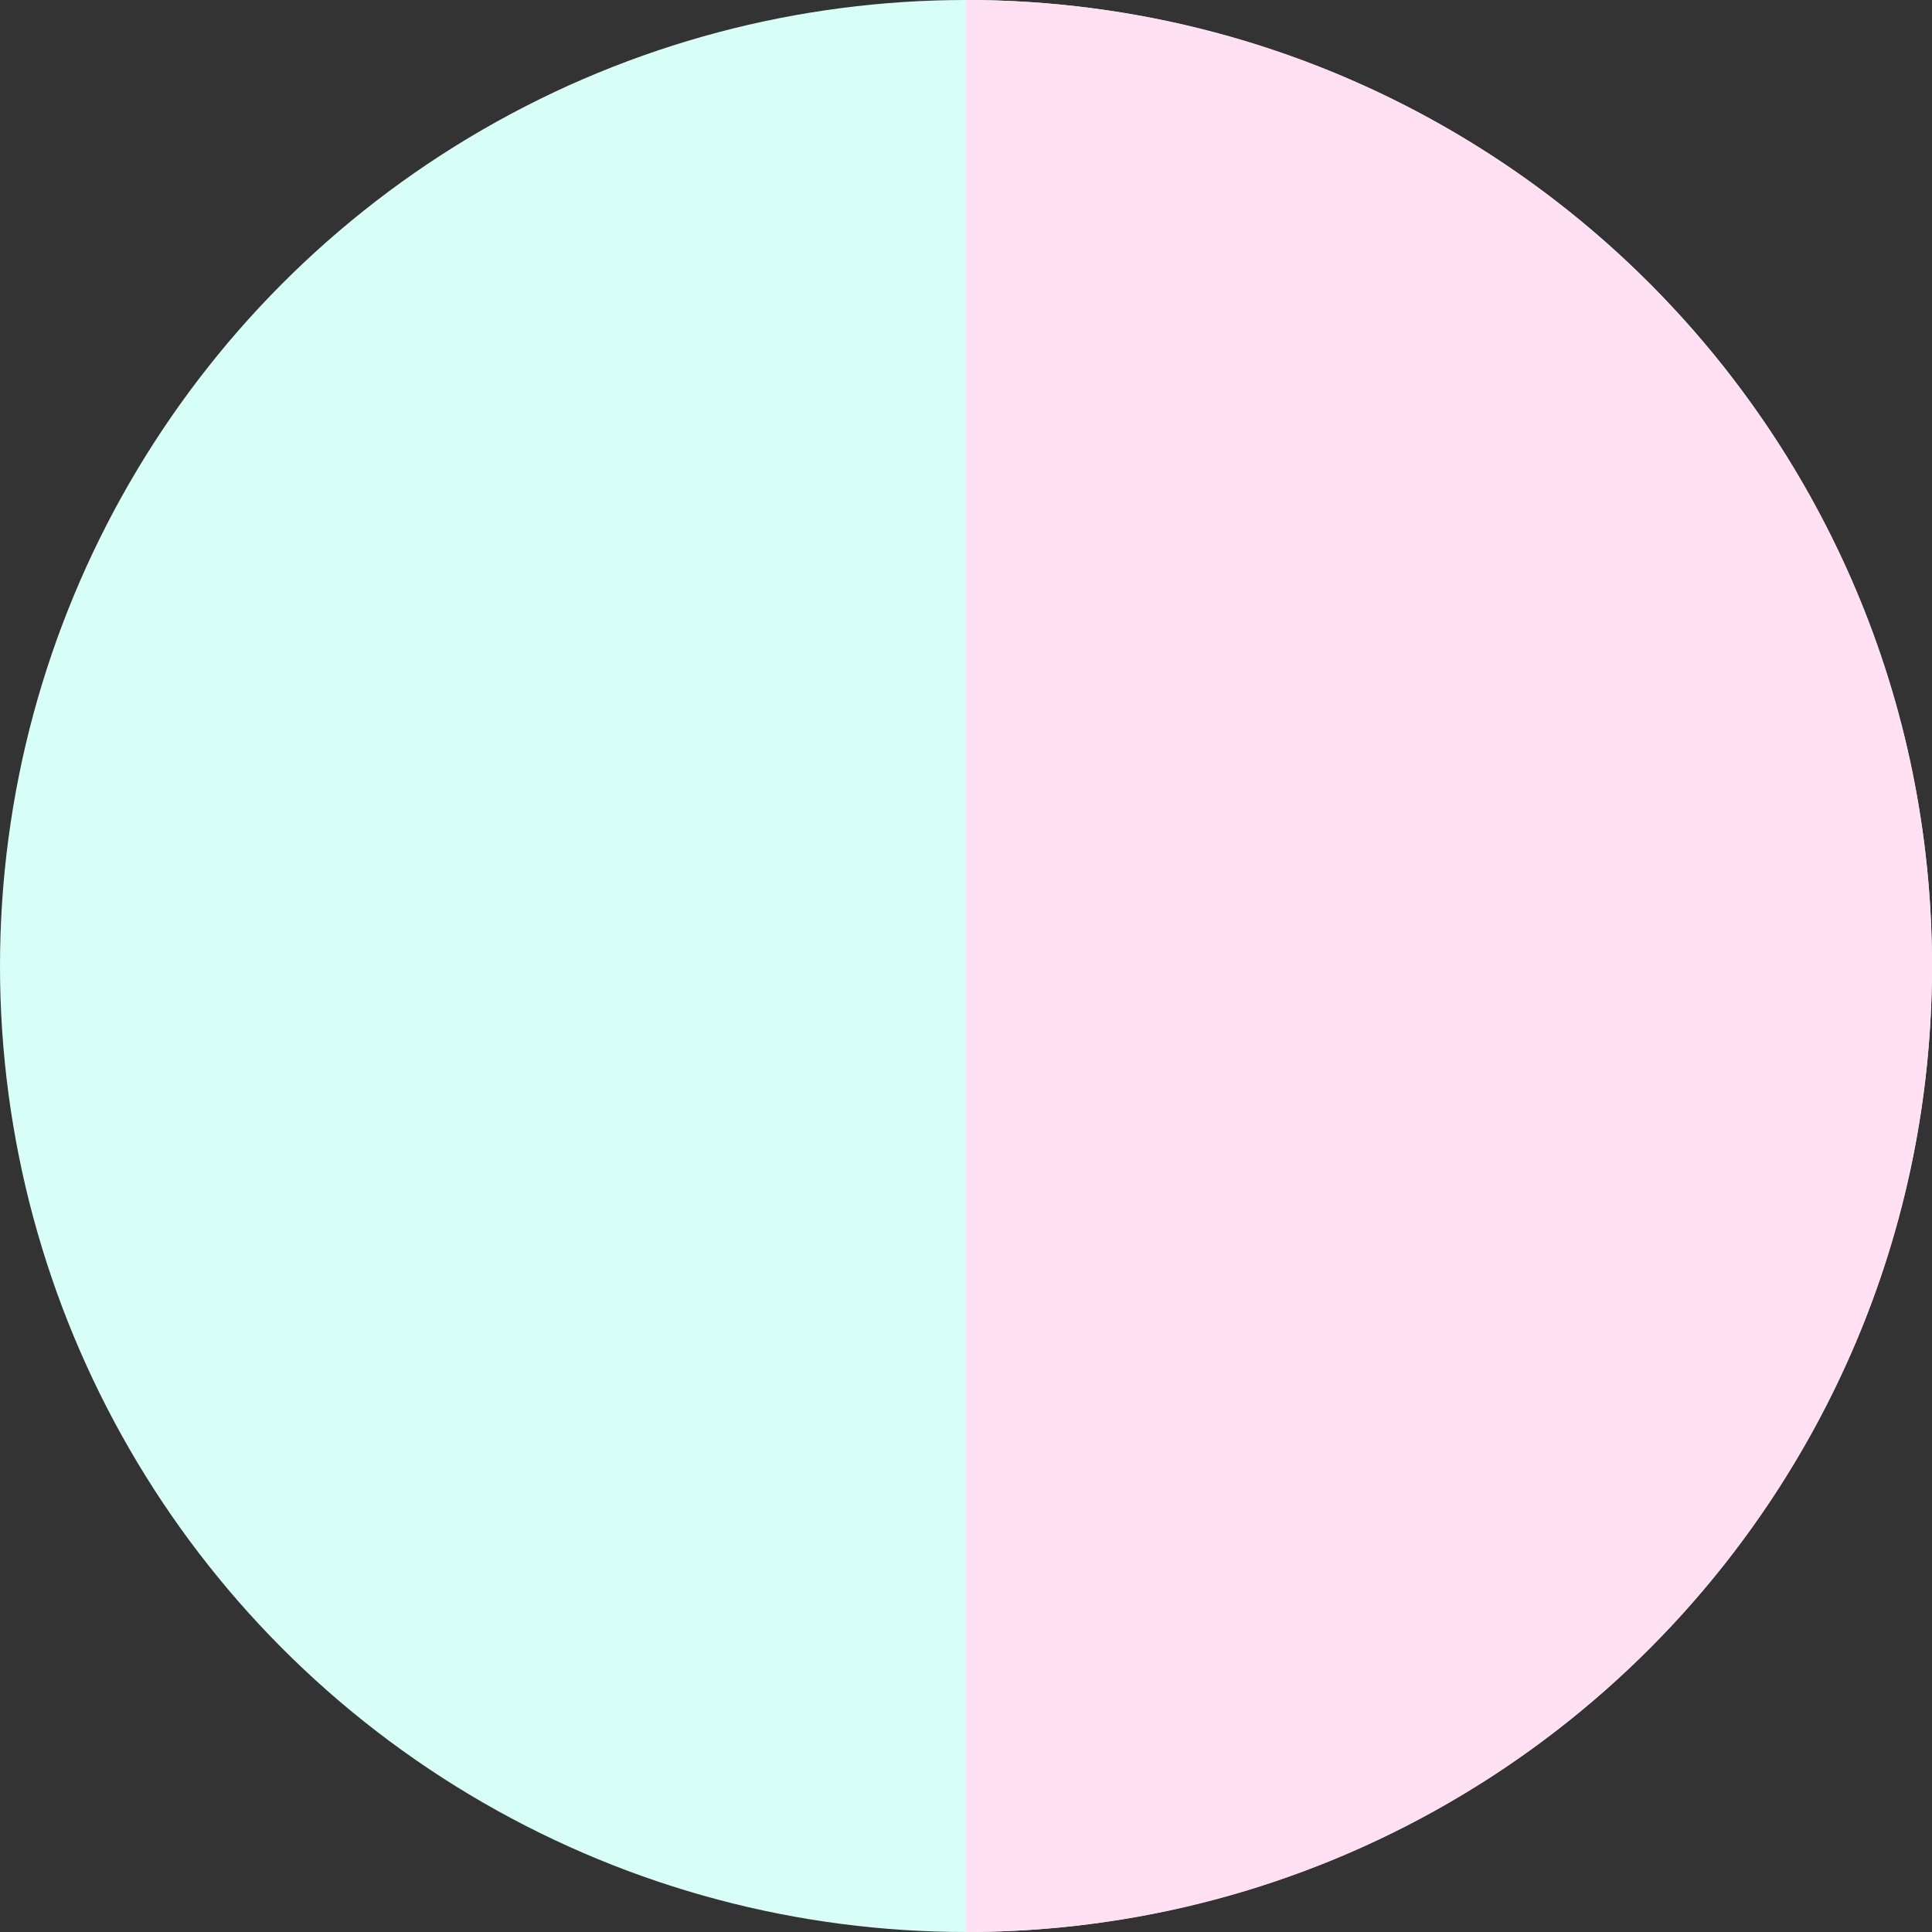
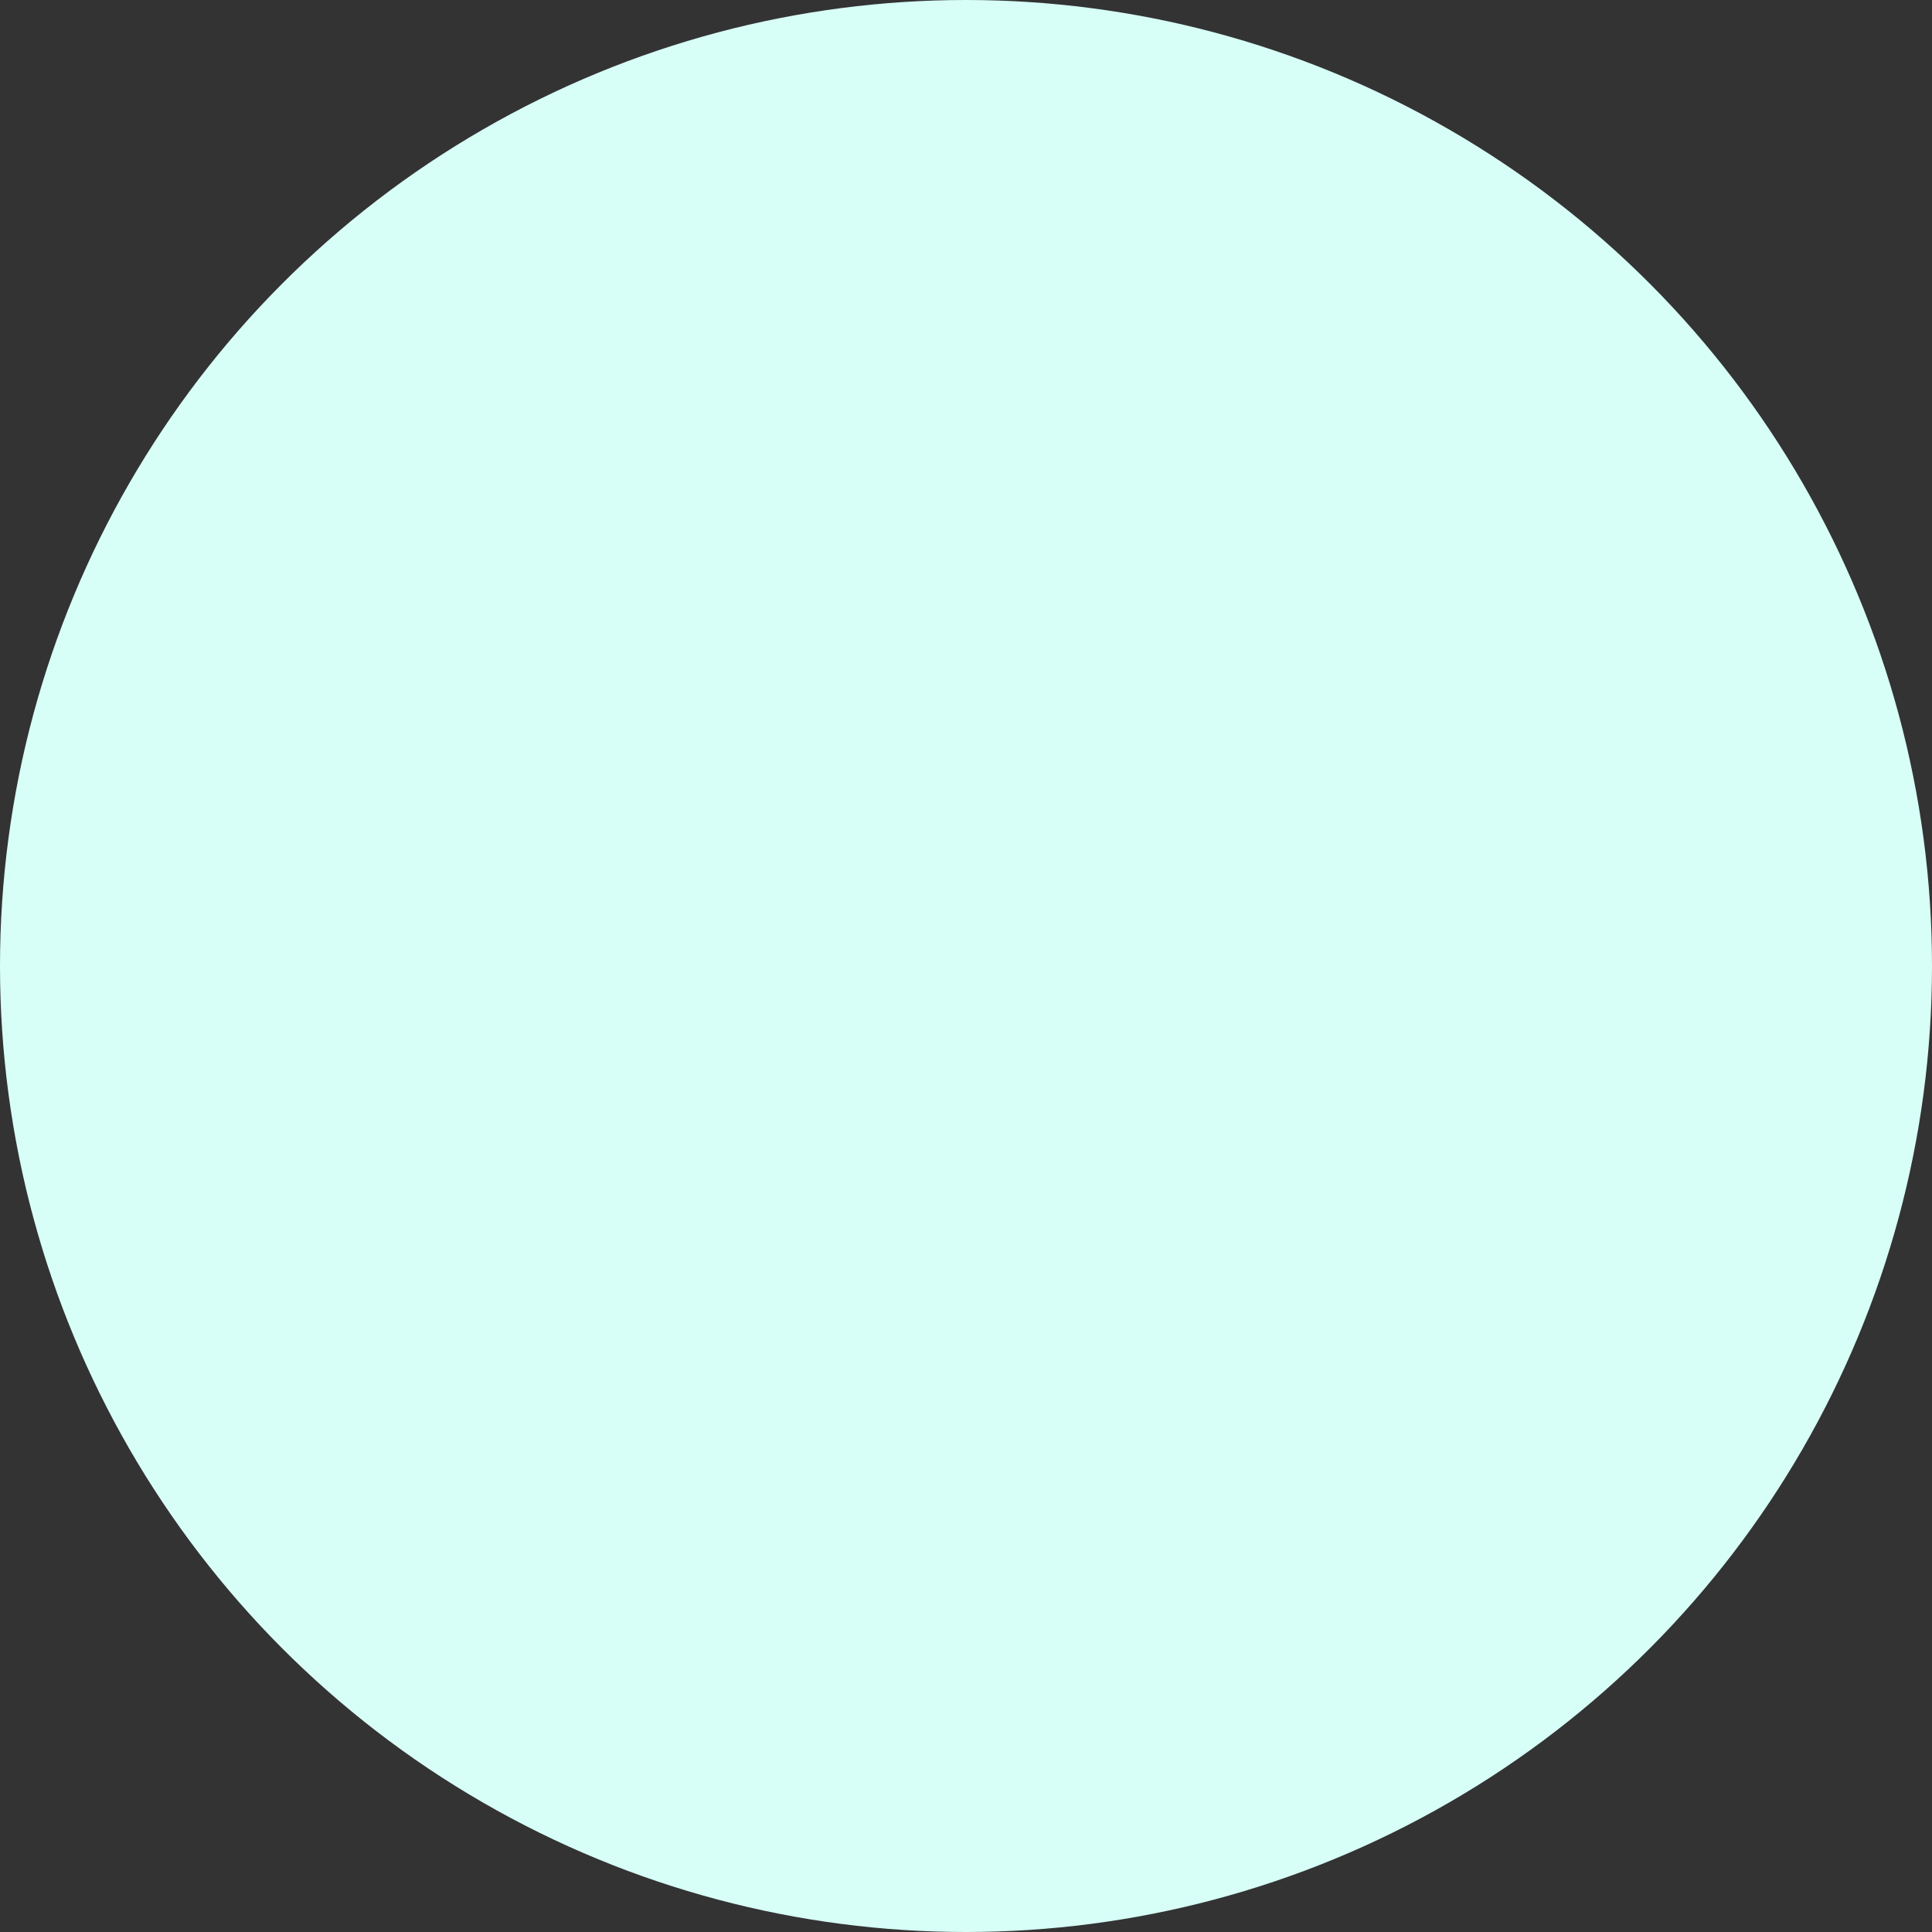
<svg xmlns="http://www.w3.org/2000/svg" width="32" height="32" viewBox="0 0 32 32" fill="none">
  <rect x="0" y="0" width="32" height="32" fill="#333333" stroke="none" />
  <g clip-path="url(#clip0_69_2152)">
    <circle cx="16" cy="16" r="16" fill="#D7FFF7" />
-     <path d="M32 16C32 24.837 24.837 32 16 32V16L16 0C24.837 0 32 7.163 32 16Z" fill="#FFE1F3" />
  </g>
  <defs>
    <clipPath id="clip0_69_2152">
      <rect width="32" height="32" fill="white" />
    </clipPath>
  </defs>
</svg>